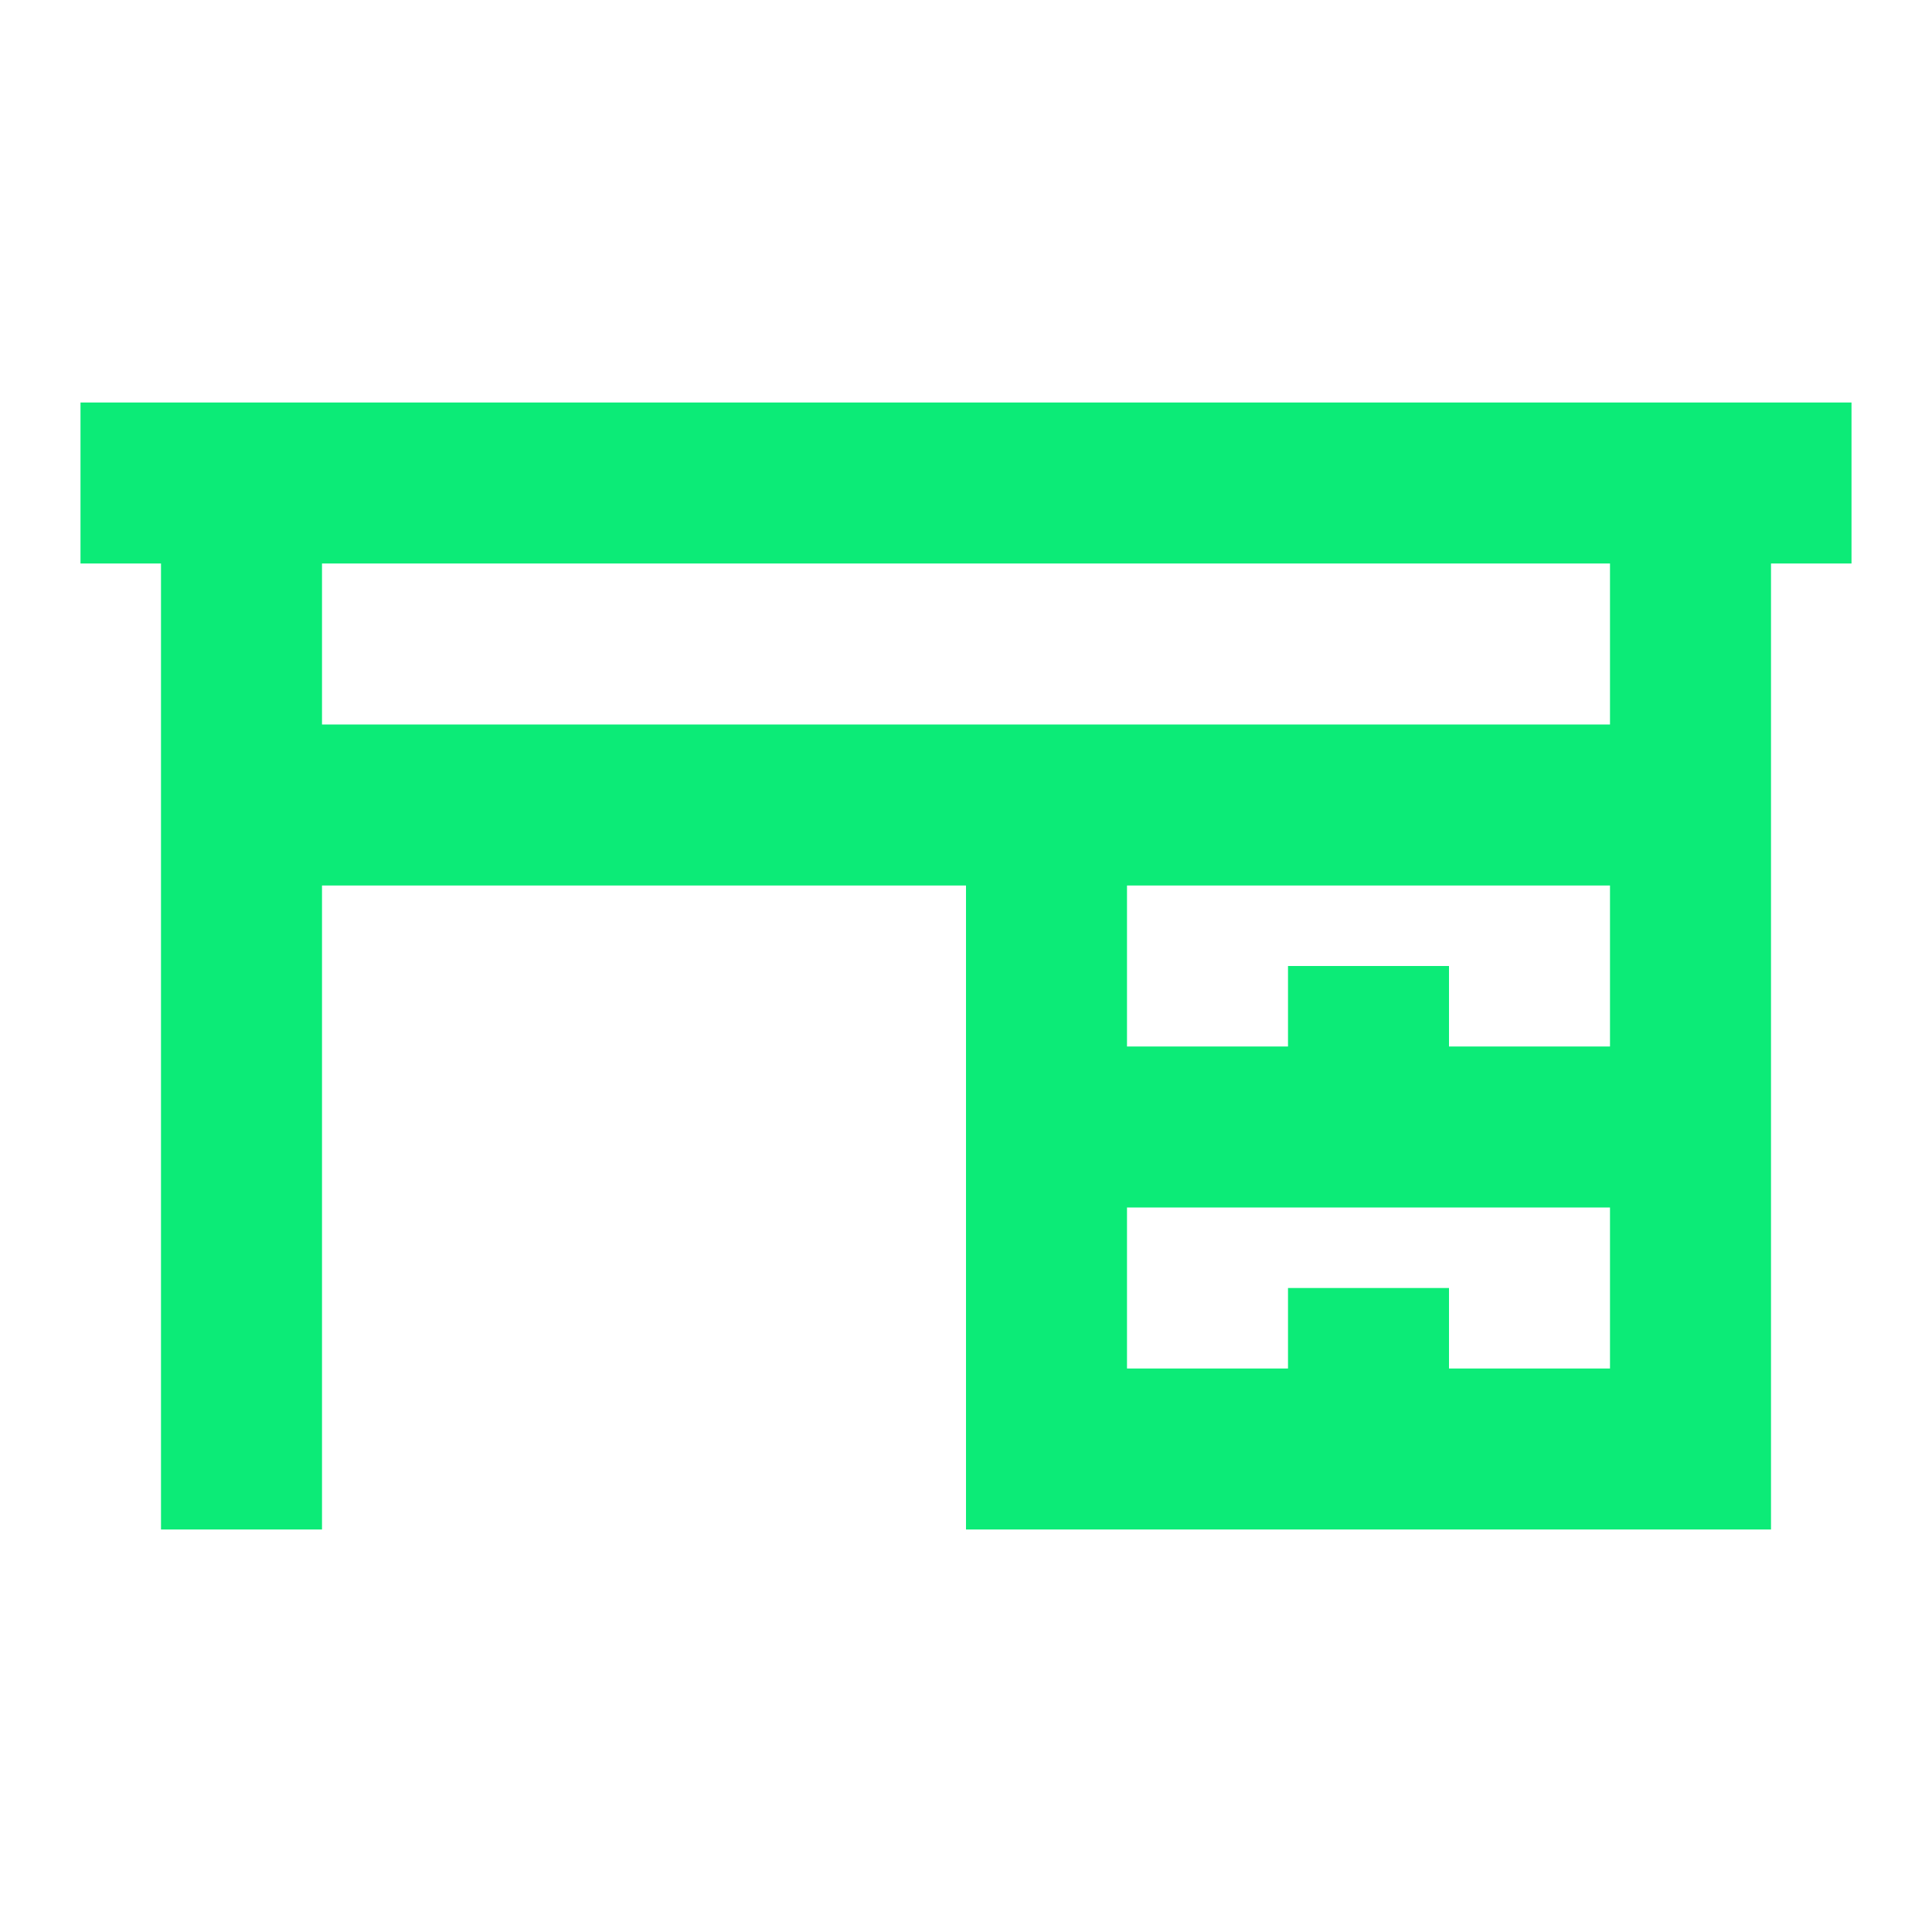
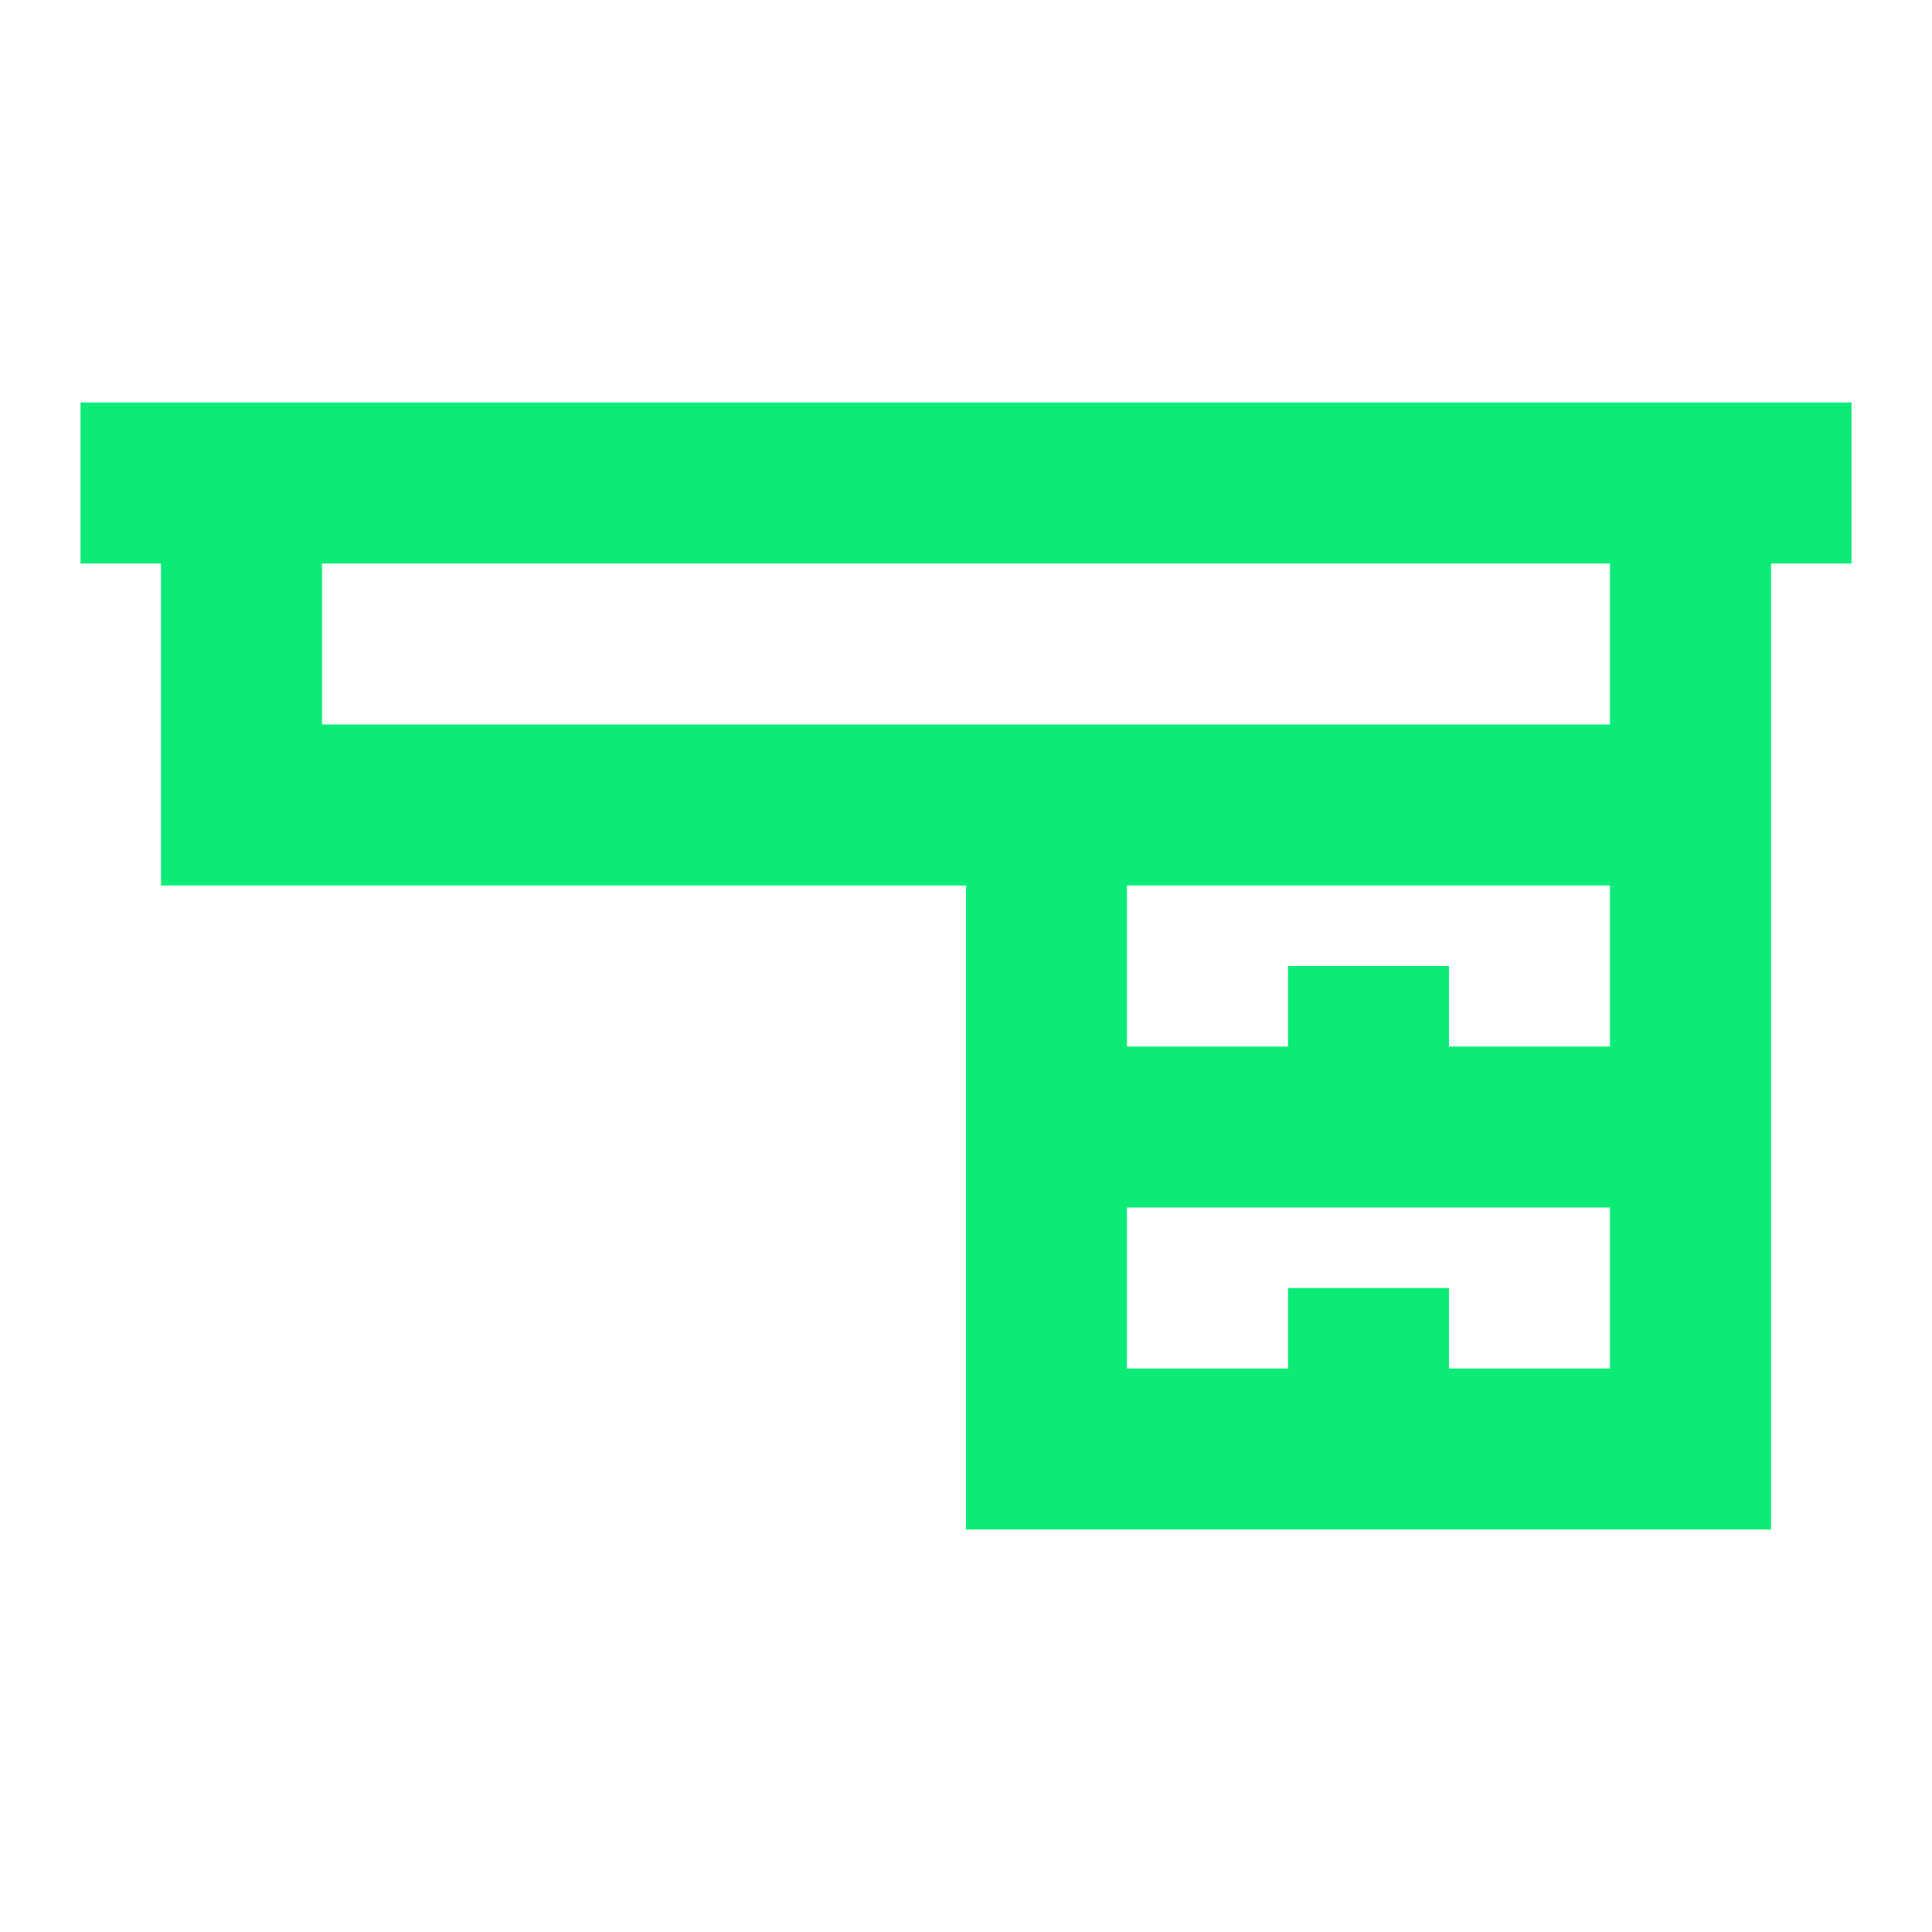
<svg xmlns="http://www.w3.org/2000/svg" width="96" height="96" viewBox="0 0 96 96" fill="none">
-   <path d="M4 20V28H8V76H16V44H48V76H88V28H92V20H4ZM16 28H80V36H16V28ZM56 44H80V52H72V48H64V52H56V44ZM56 60H80V68H72V64H64V68H56V60Z" fill="#0CEB77" />
+   <path d="M4 20V28H8V76V44H48V76H88V28H92V20H4ZM16 28H80V36H16V28ZM56 44H80V52H72V48H64V52H56V44ZM56 60H80V68H72V64H64V68H56V60Z" fill="#0CEB77" />
</svg>